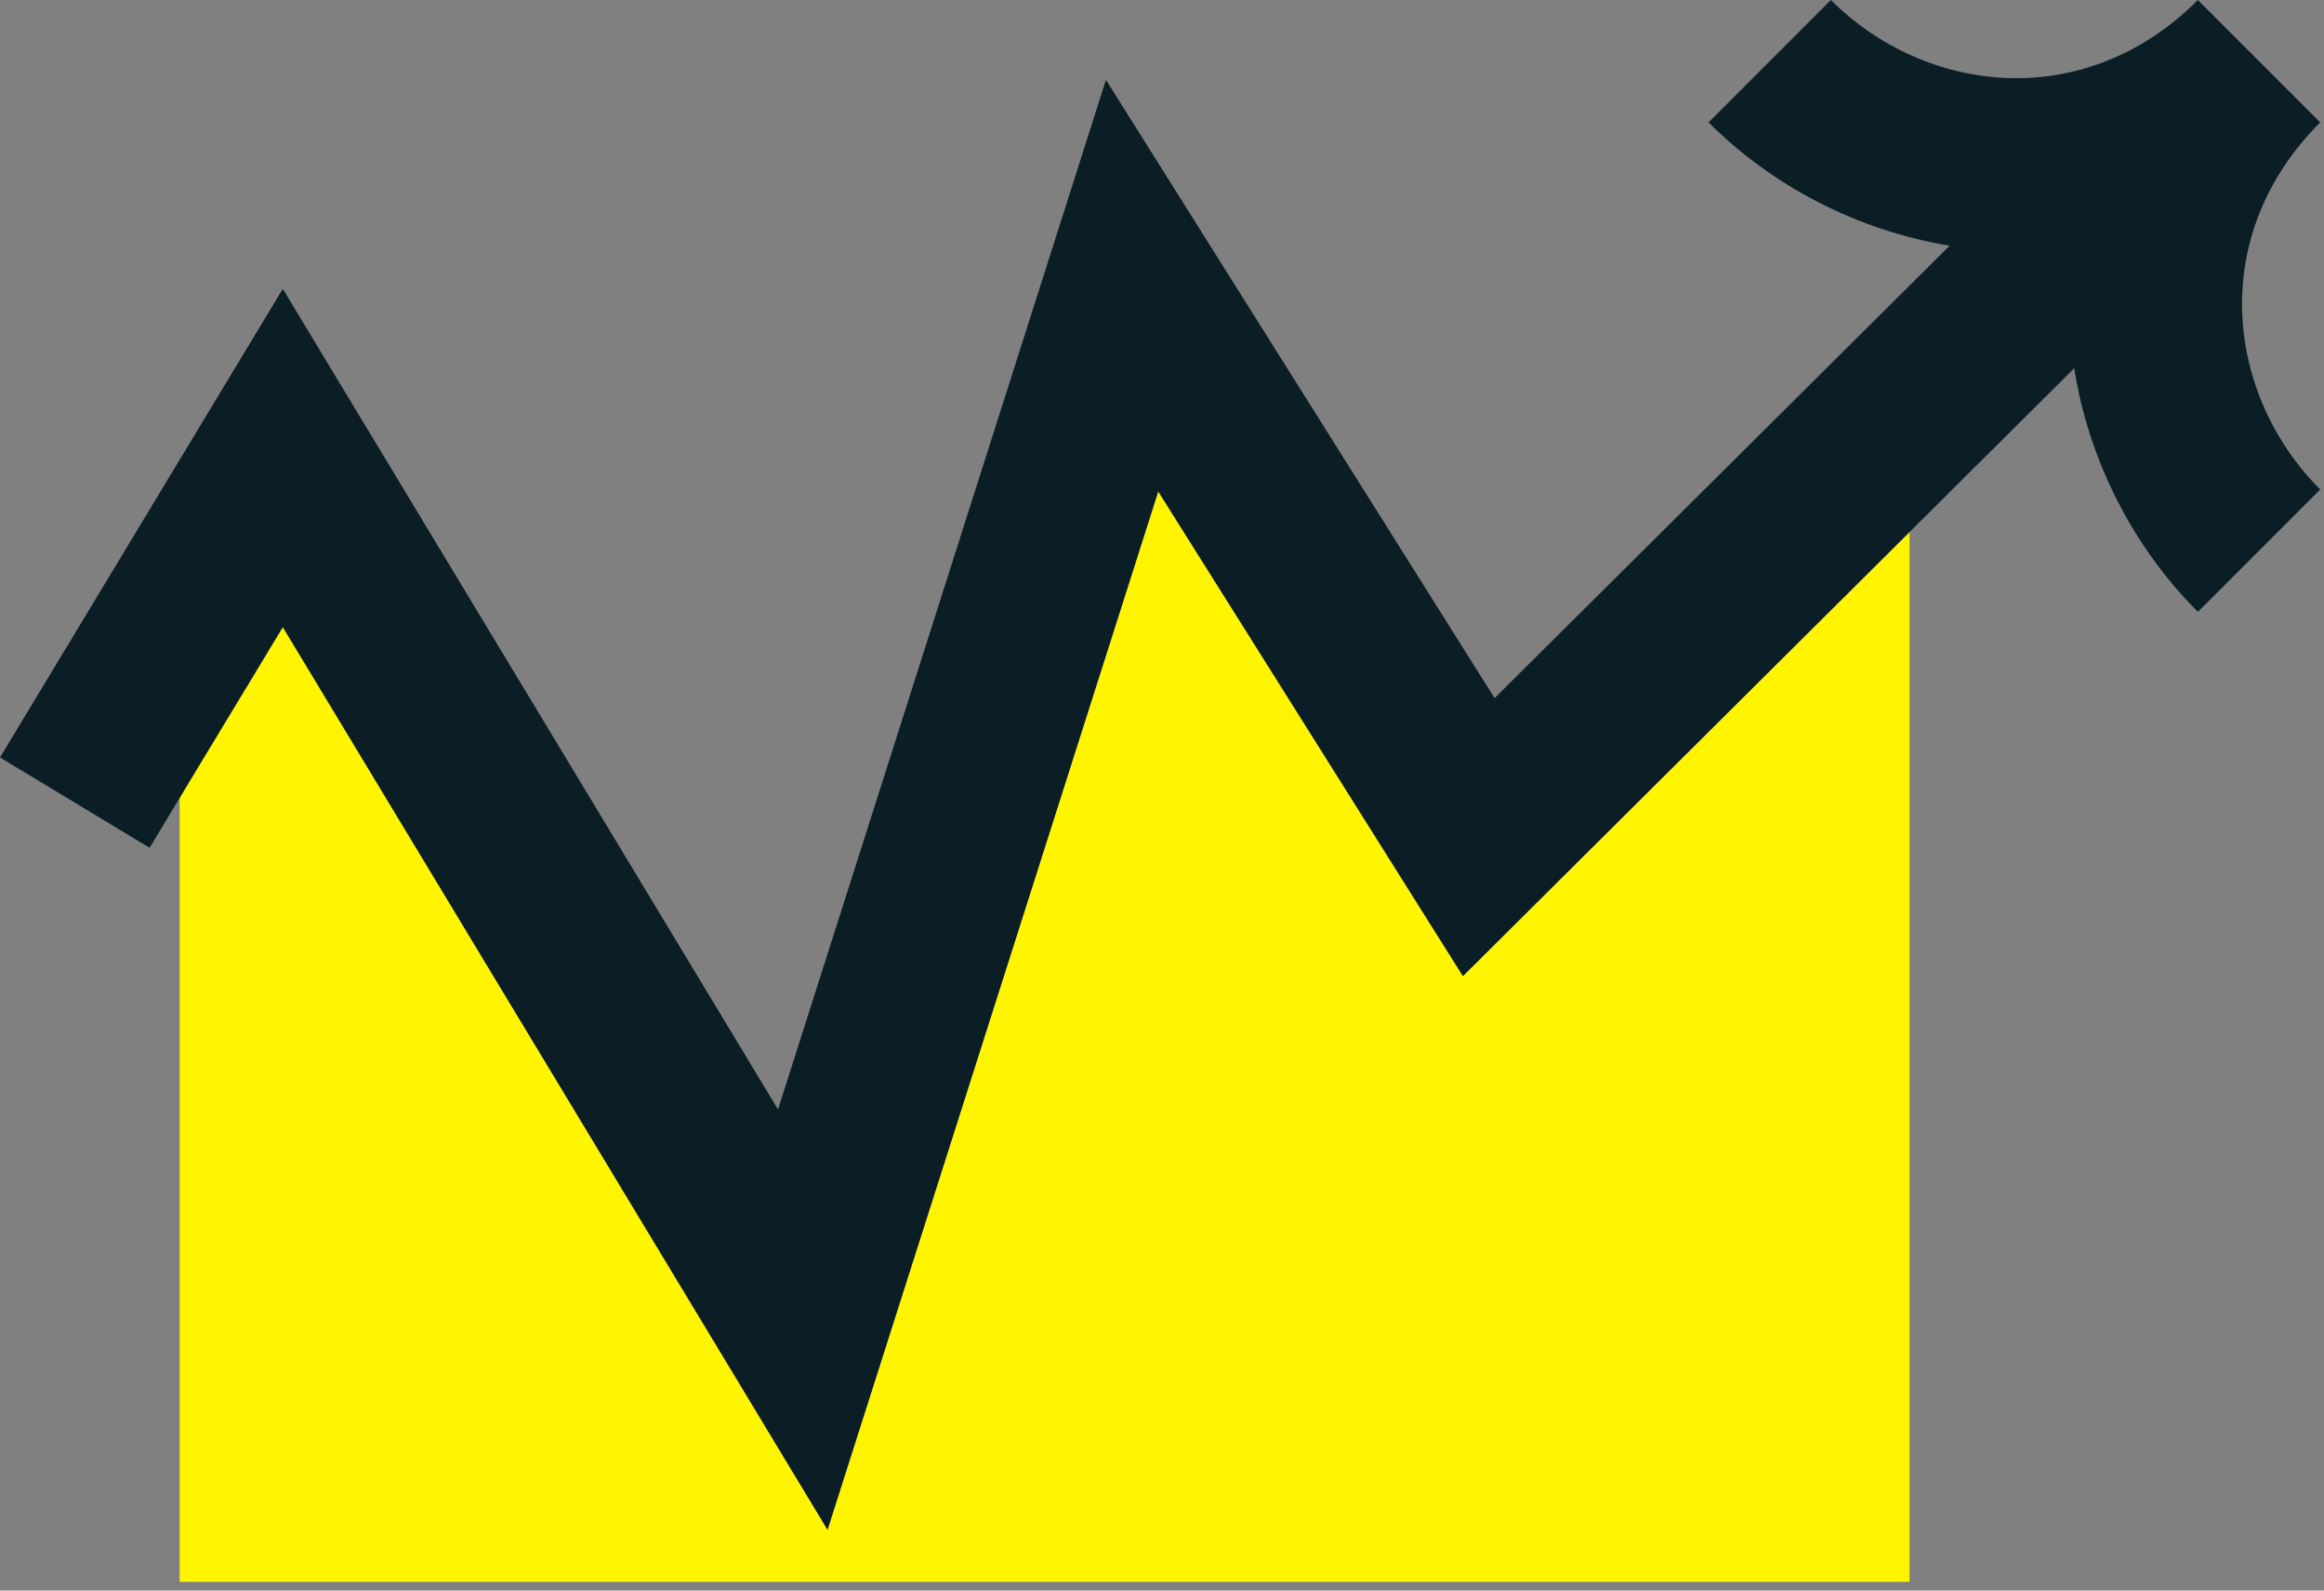
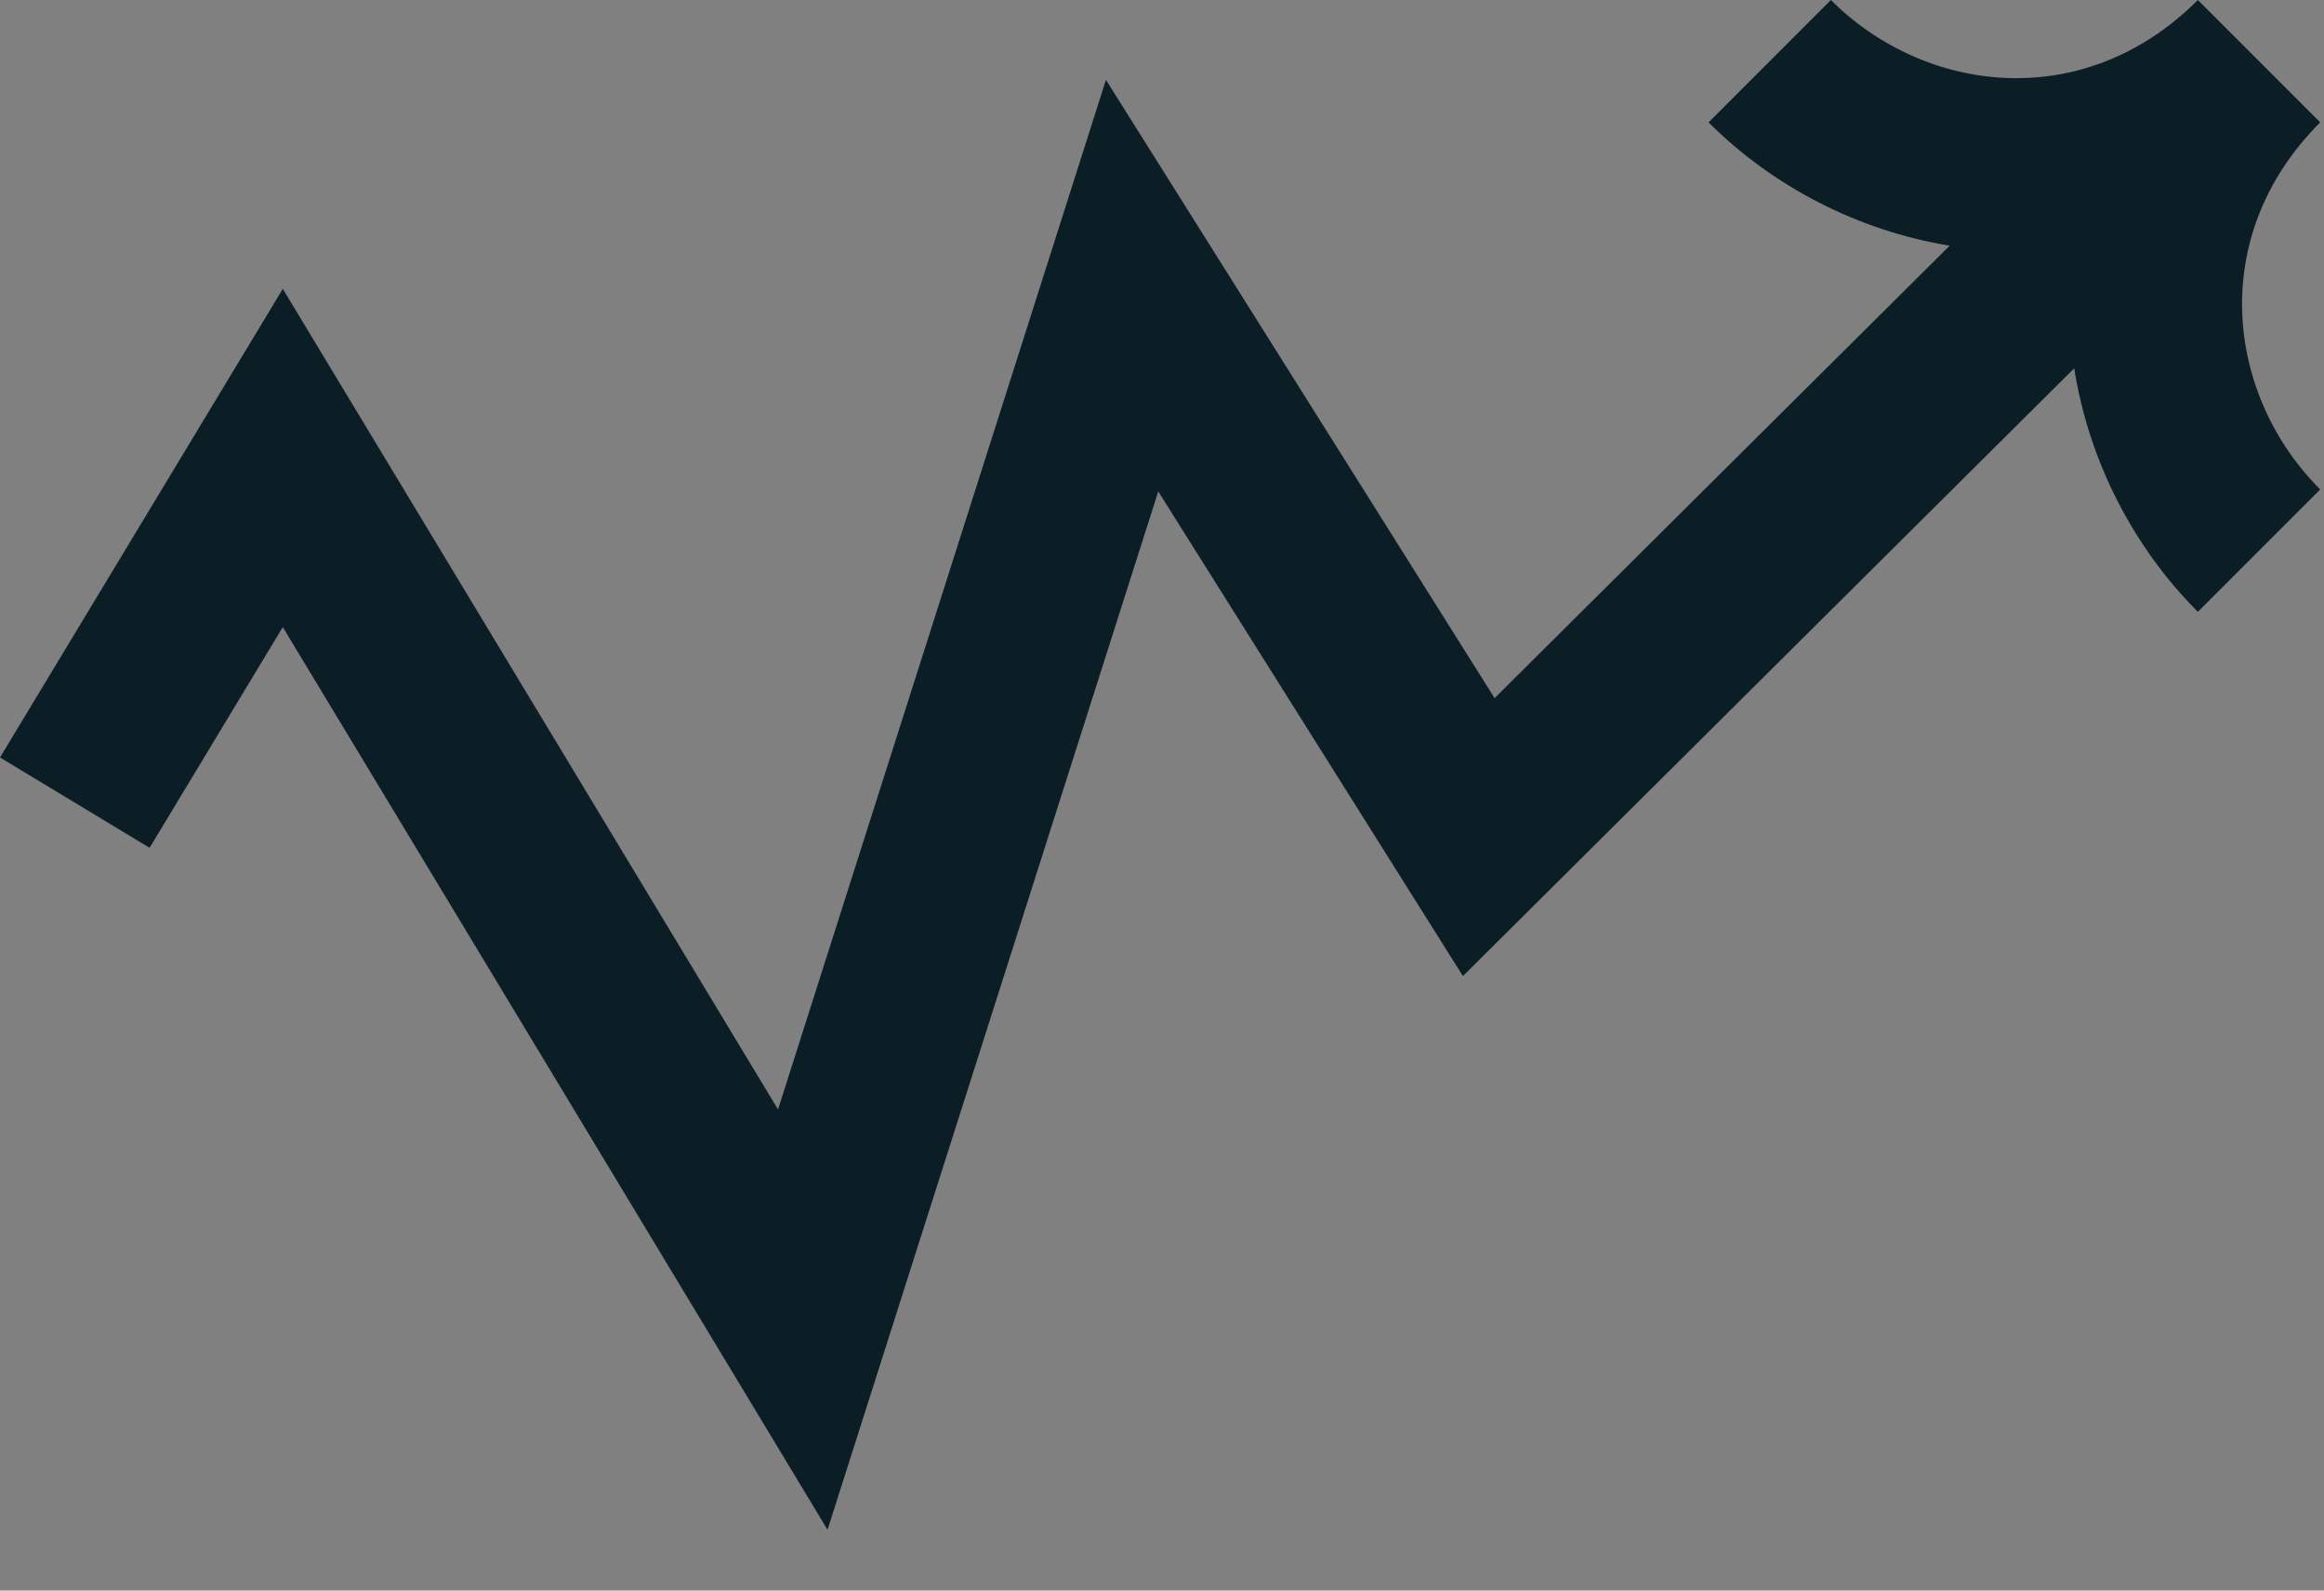
<svg xmlns="http://www.w3.org/2000/svg" width="133" height="91" viewBox="0 0 133 91" fill="none">
  <rect x="0" y="0" width="133" height="91" fill="#808080" stroke="none" />
-   <path d="M14.195 39.173L10.281 45.5L10.282 90.501H109.282V30.439L83.722 55.844L66.286 28.117L47.36 87.522L16.185 35.878L14.195 39.173Z" fill="#FFF500" />
  <path d="M111.577 14.056C106.331 13.198 101.446 10.668 97.779 7.001L104.779 0C110.14 5.361 119.245 6.537 125.782 1.01153e-06L132.783 7.001C126.246 13.538 127.422 22.643 132.783 28.003L125.782 35.004C122.083 31.306 119.542 26.369 118.705 21.071L83.721 55.843L66.285 28.116L47.359 87.521L16.184 35.877L8.561 48.505L0 43.337L16.184 16.527L44.525 63.475L63.292 4.57L85.534 39.942L111.577 14.056Z" fill="#0B1E25" />
</svg>